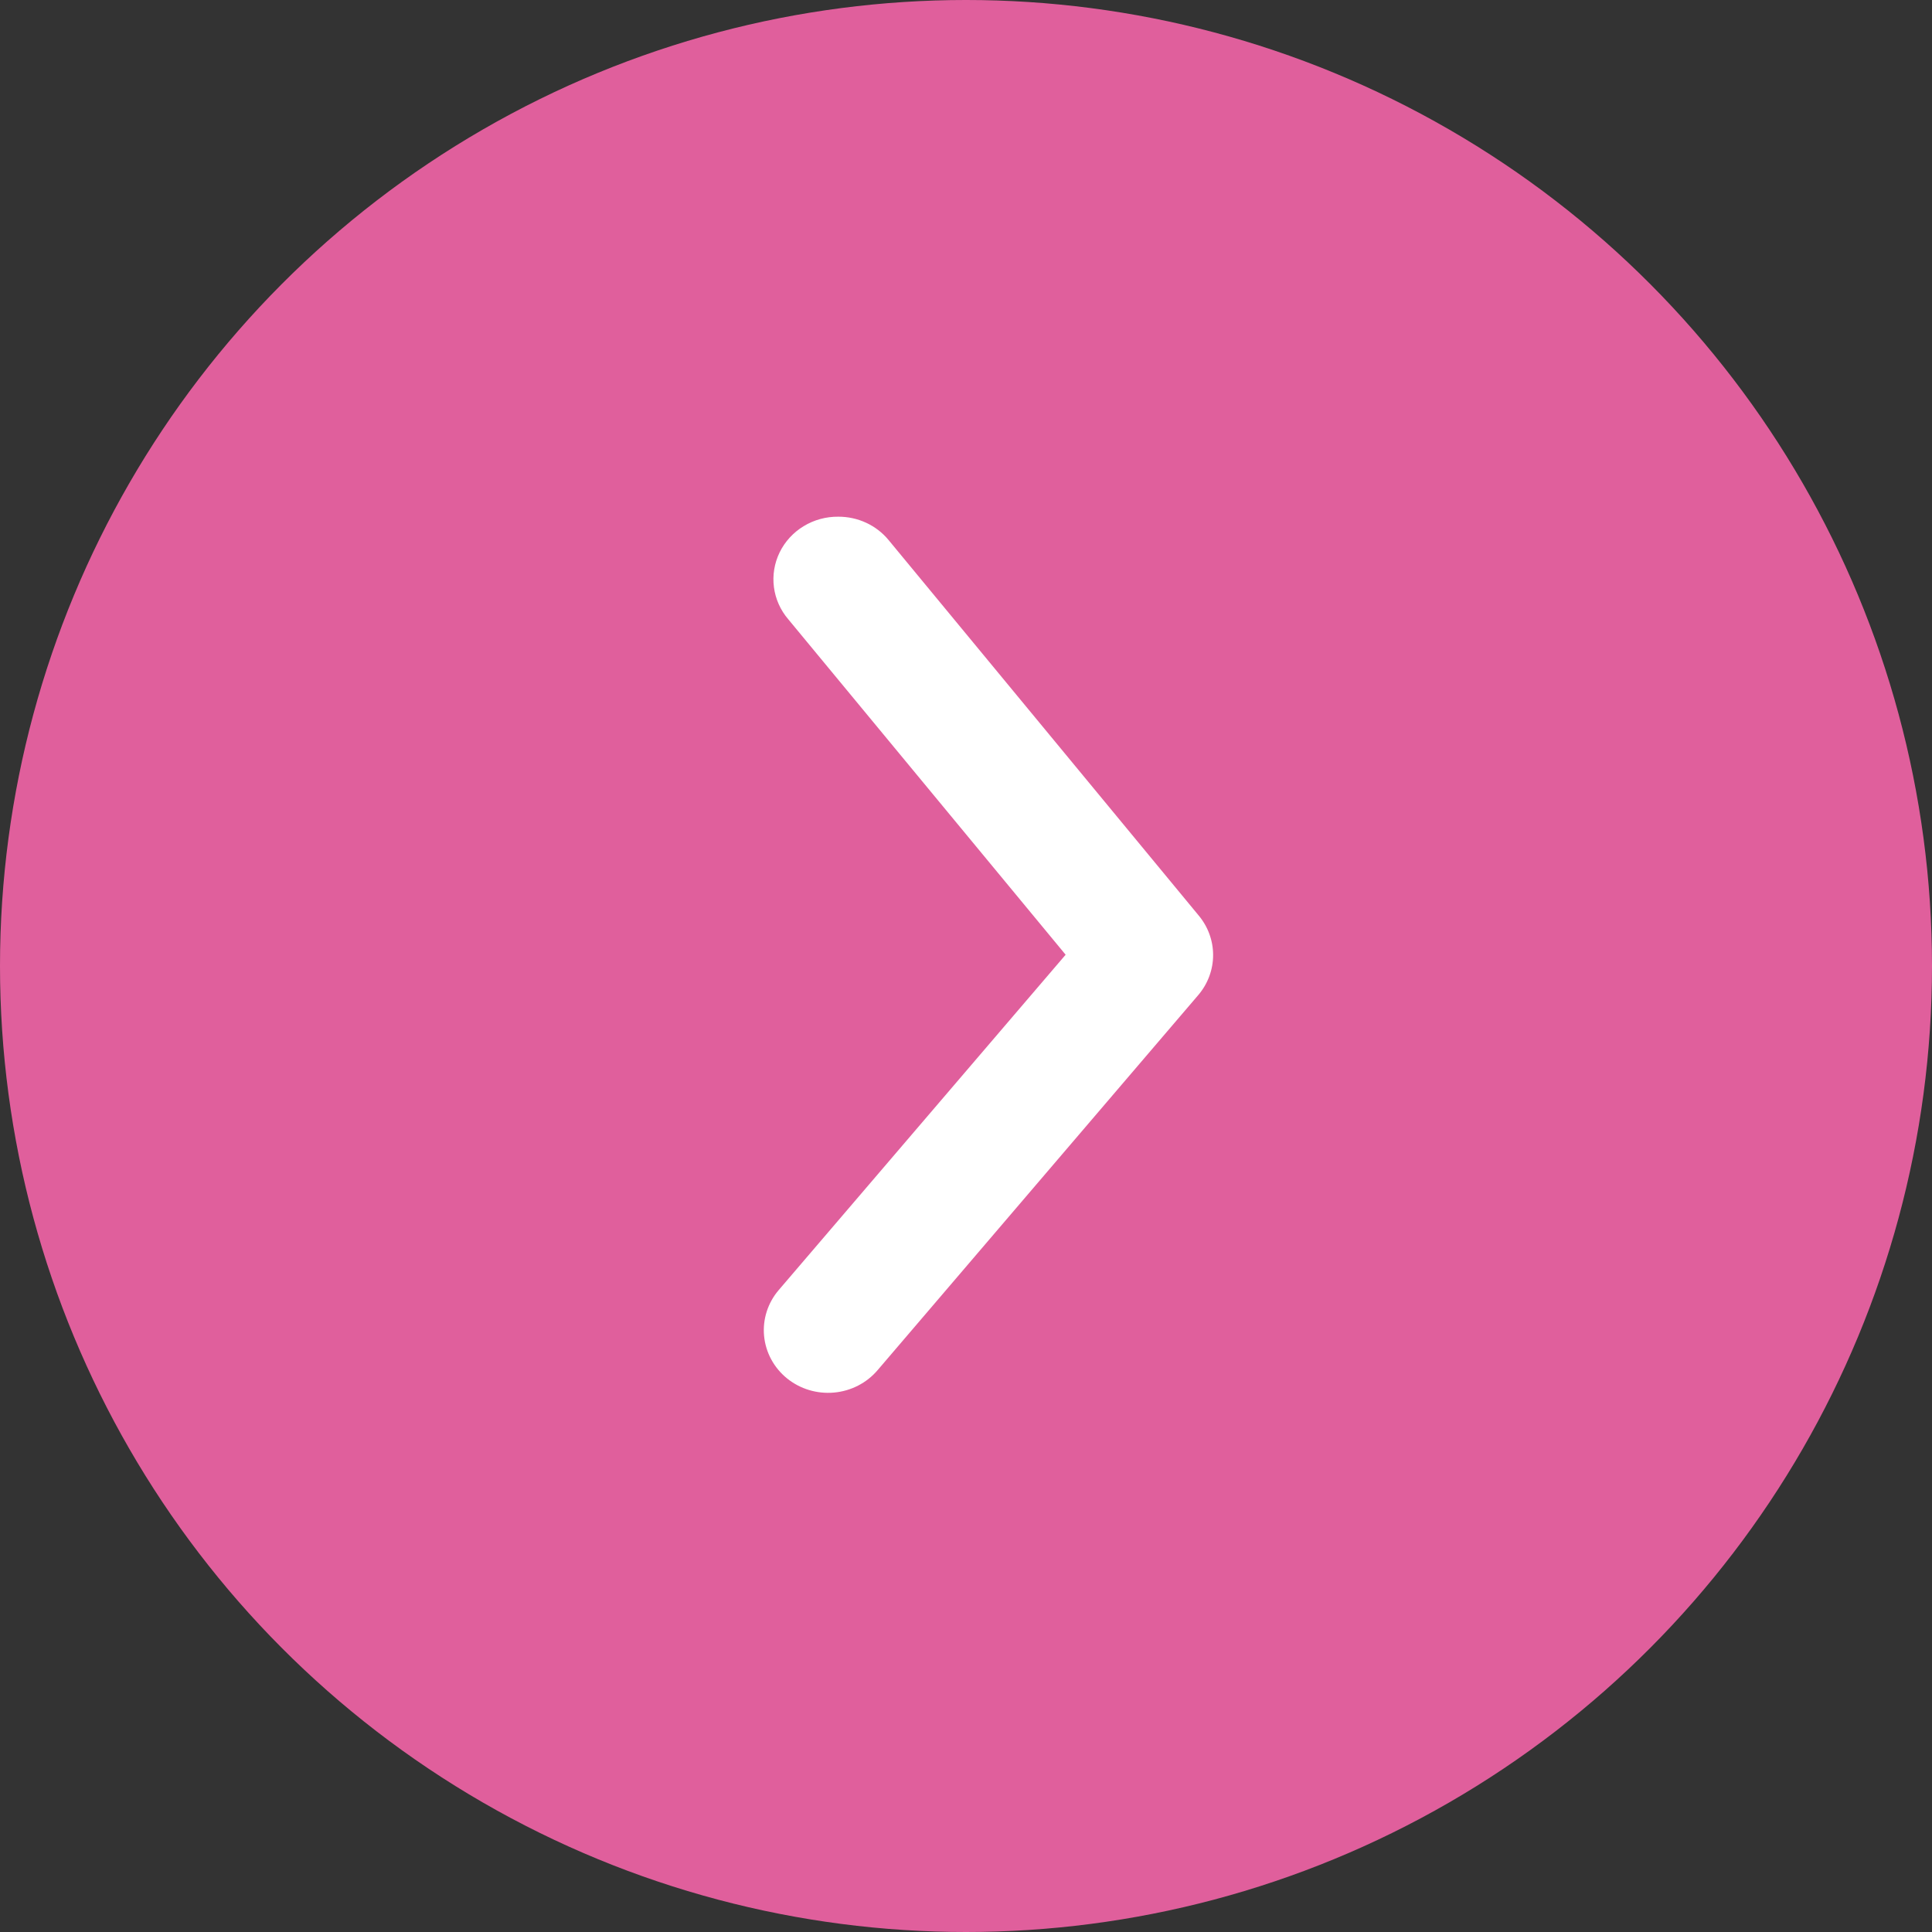
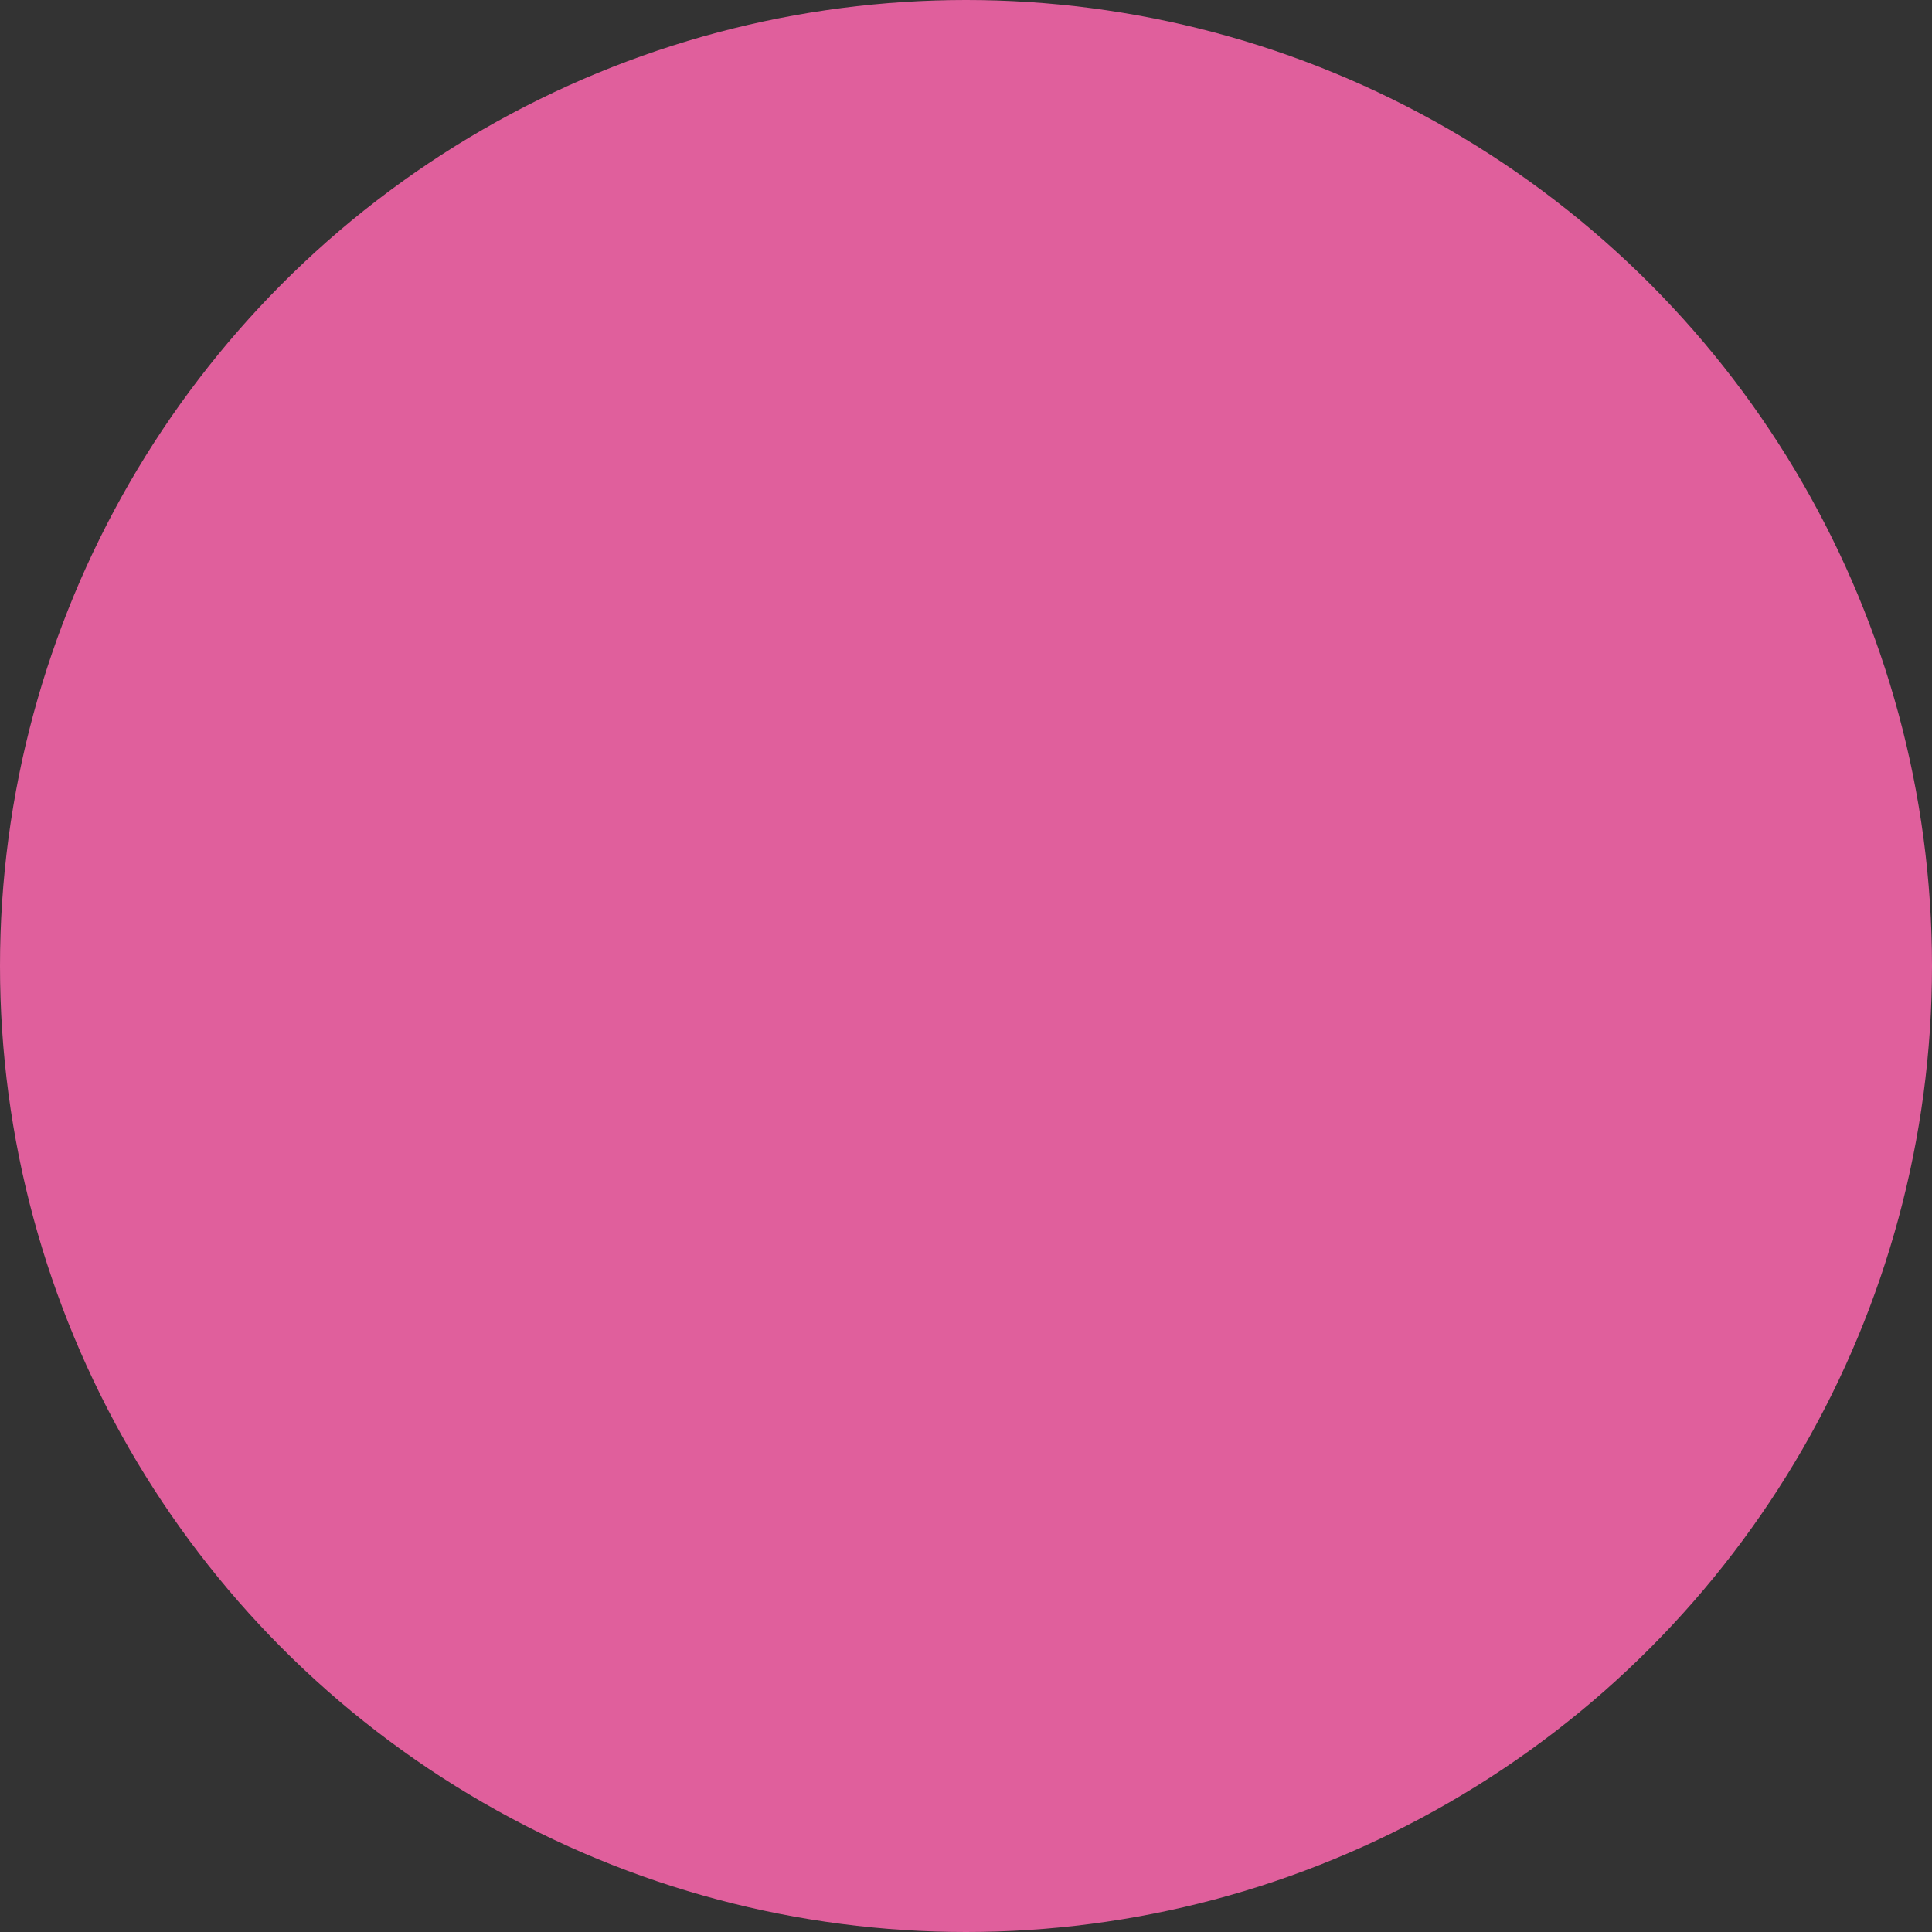
<svg xmlns="http://www.w3.org/2000/svg" width="86" height="86" viewBox="0 0 86 86" fill="none">
  <rect x="0" y="0" width="86" height="86" fill="#333333" stroke="none" />
  <circle cx="43" cy="43" r="43" transform="rotate(180 43 43)" fill="#E05F9C" />
-   <path d="M37.319 23C37.745 22.999 38.167 23.091 38.553 23.269C38.939 23.447 39.279 23.708 39.547 24.031L53.35 40.743C53.77 41.242 54 41.867 54 42.512C54 43.157 53.77 43.783 53.35 44.281L39.062 60.994C38.577 61.563 37.88 61.92 37.124 61.988C36.368 62.056 35.616 61.829 35.032 61.356C34.449 60.883 34.082 60.204 34.012 59.467C33.942 58.731 34.176 57.997 34.661 57.428L47.435 42.498L35.09 27.568C34.74 27.16 34.518 26.662 34.45 26.134C34.382 25.606 34.47 25.07 34.704 24.589C34.939 24.108 35.31 23.703 35.773 23.422C36.236 23.14 36.773 22.994 37.319 23Z" fill="white" />
</svg>